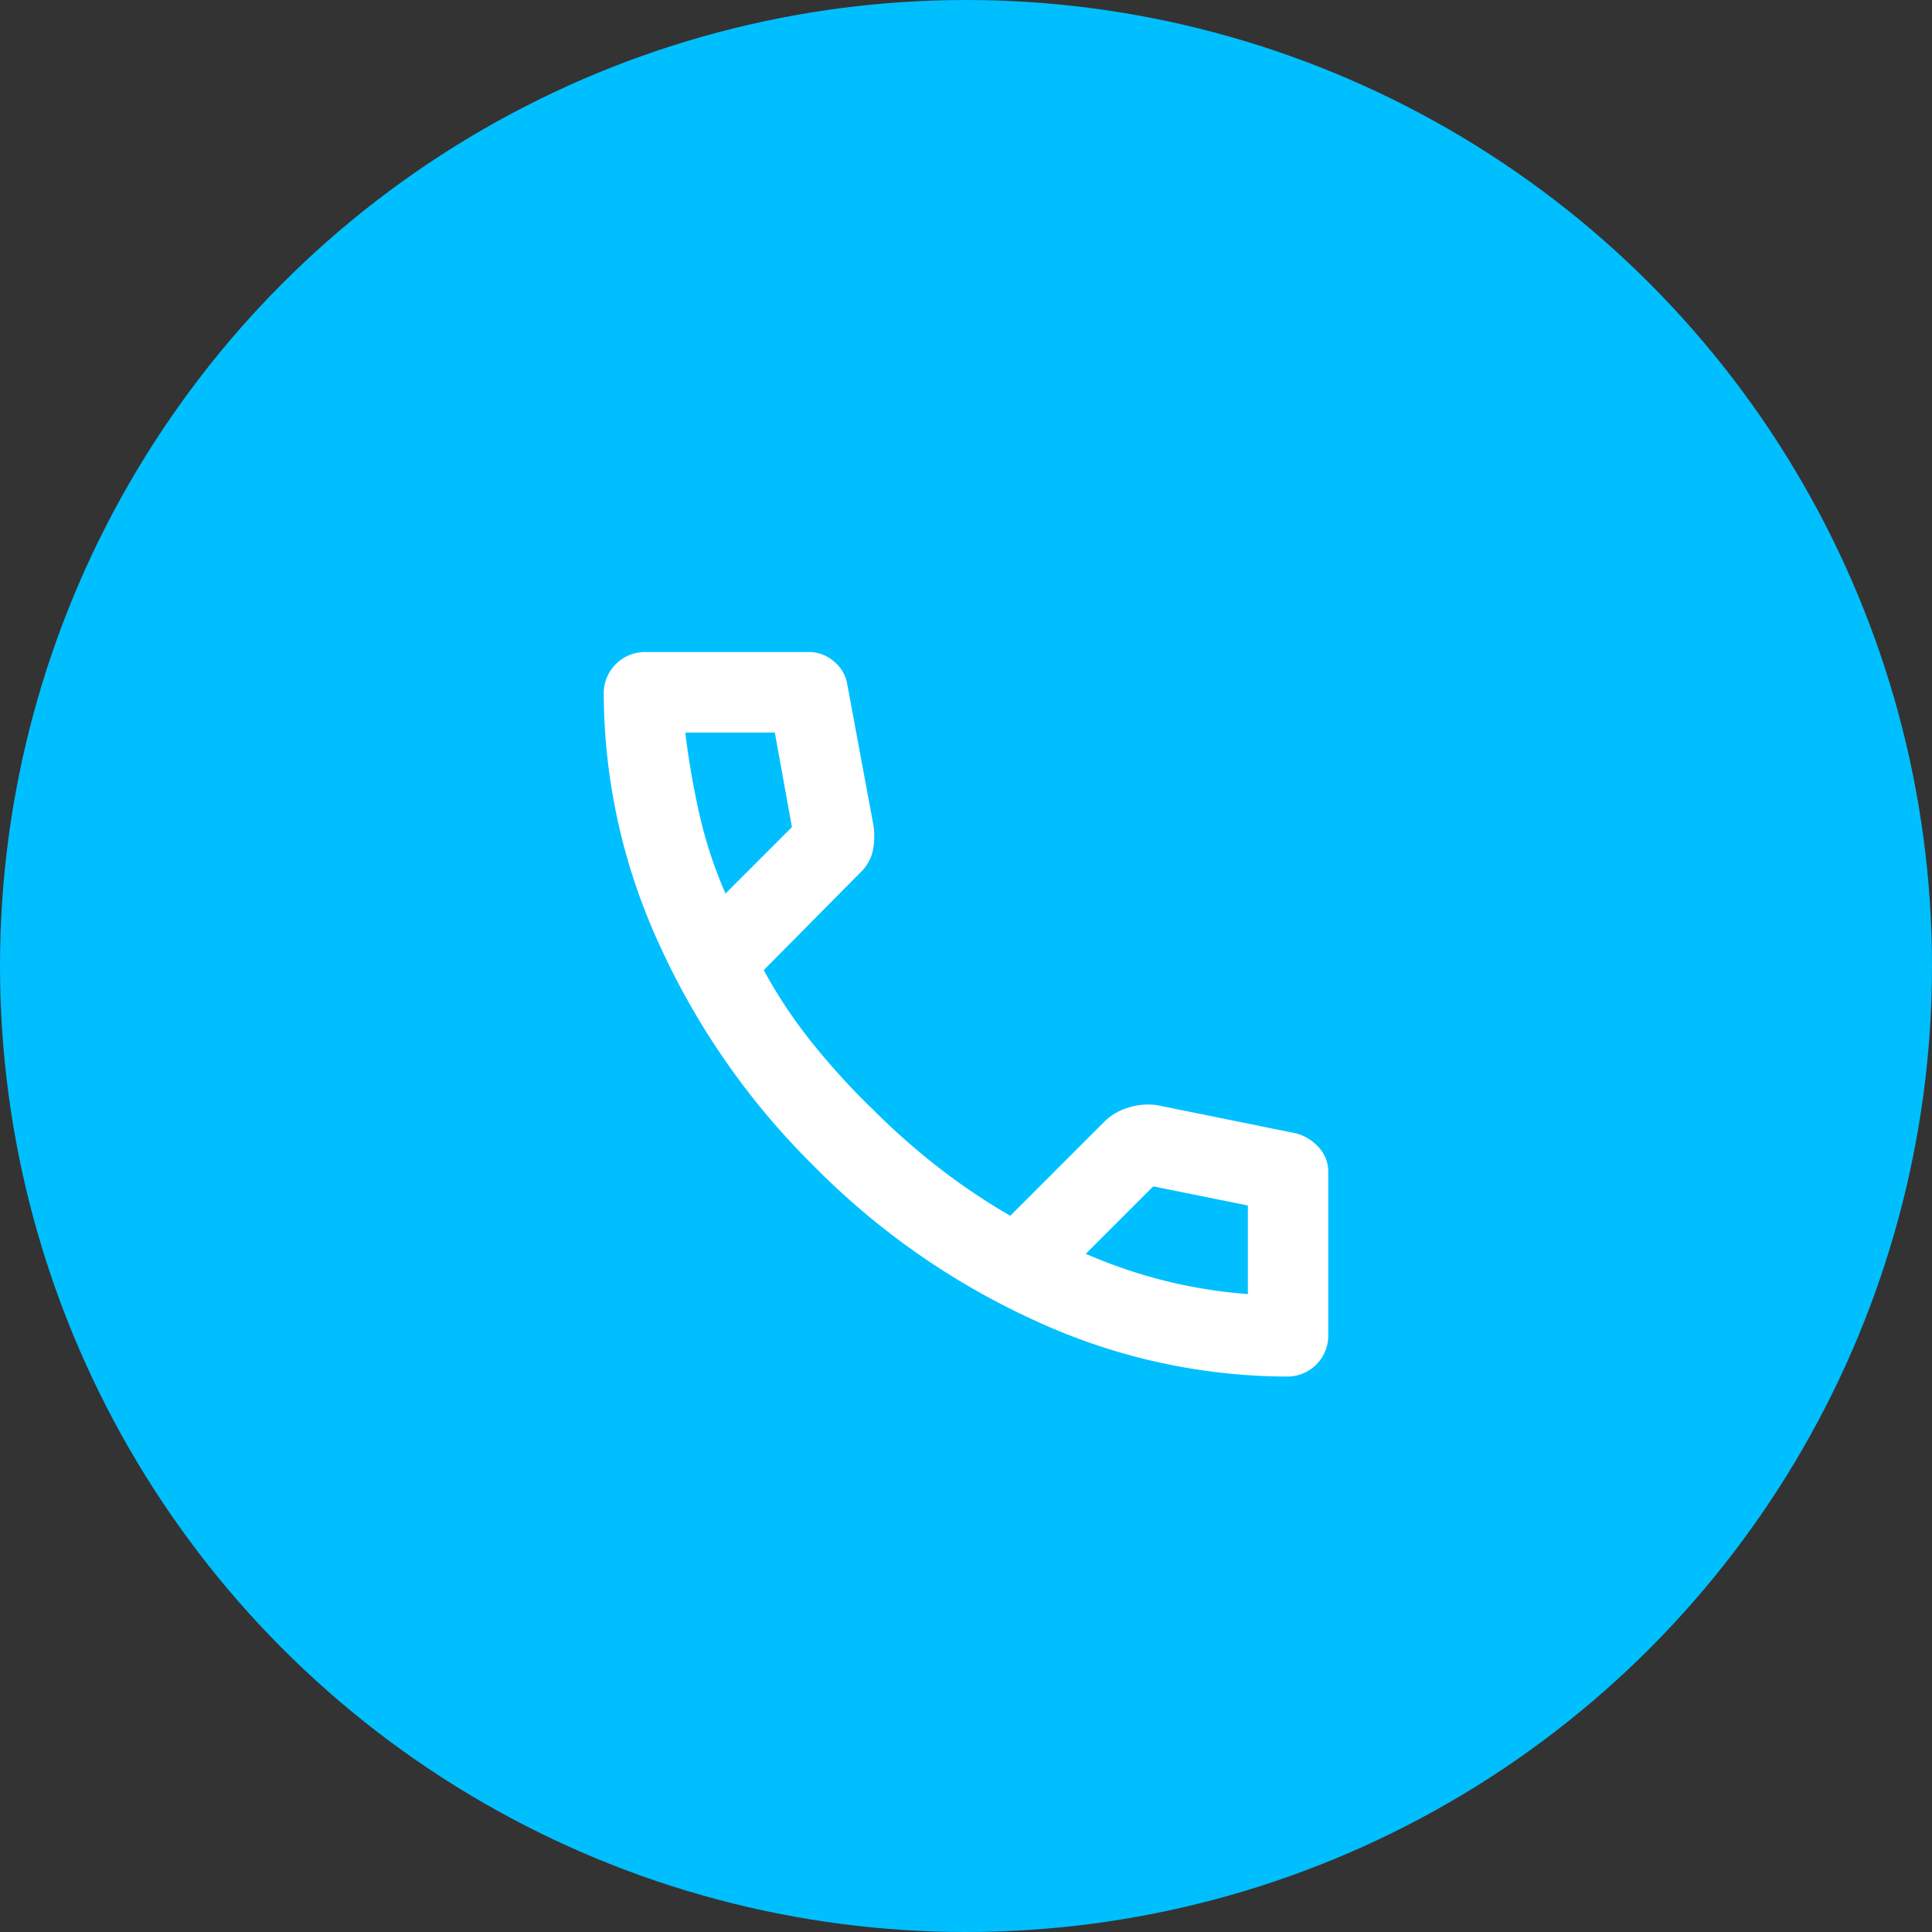
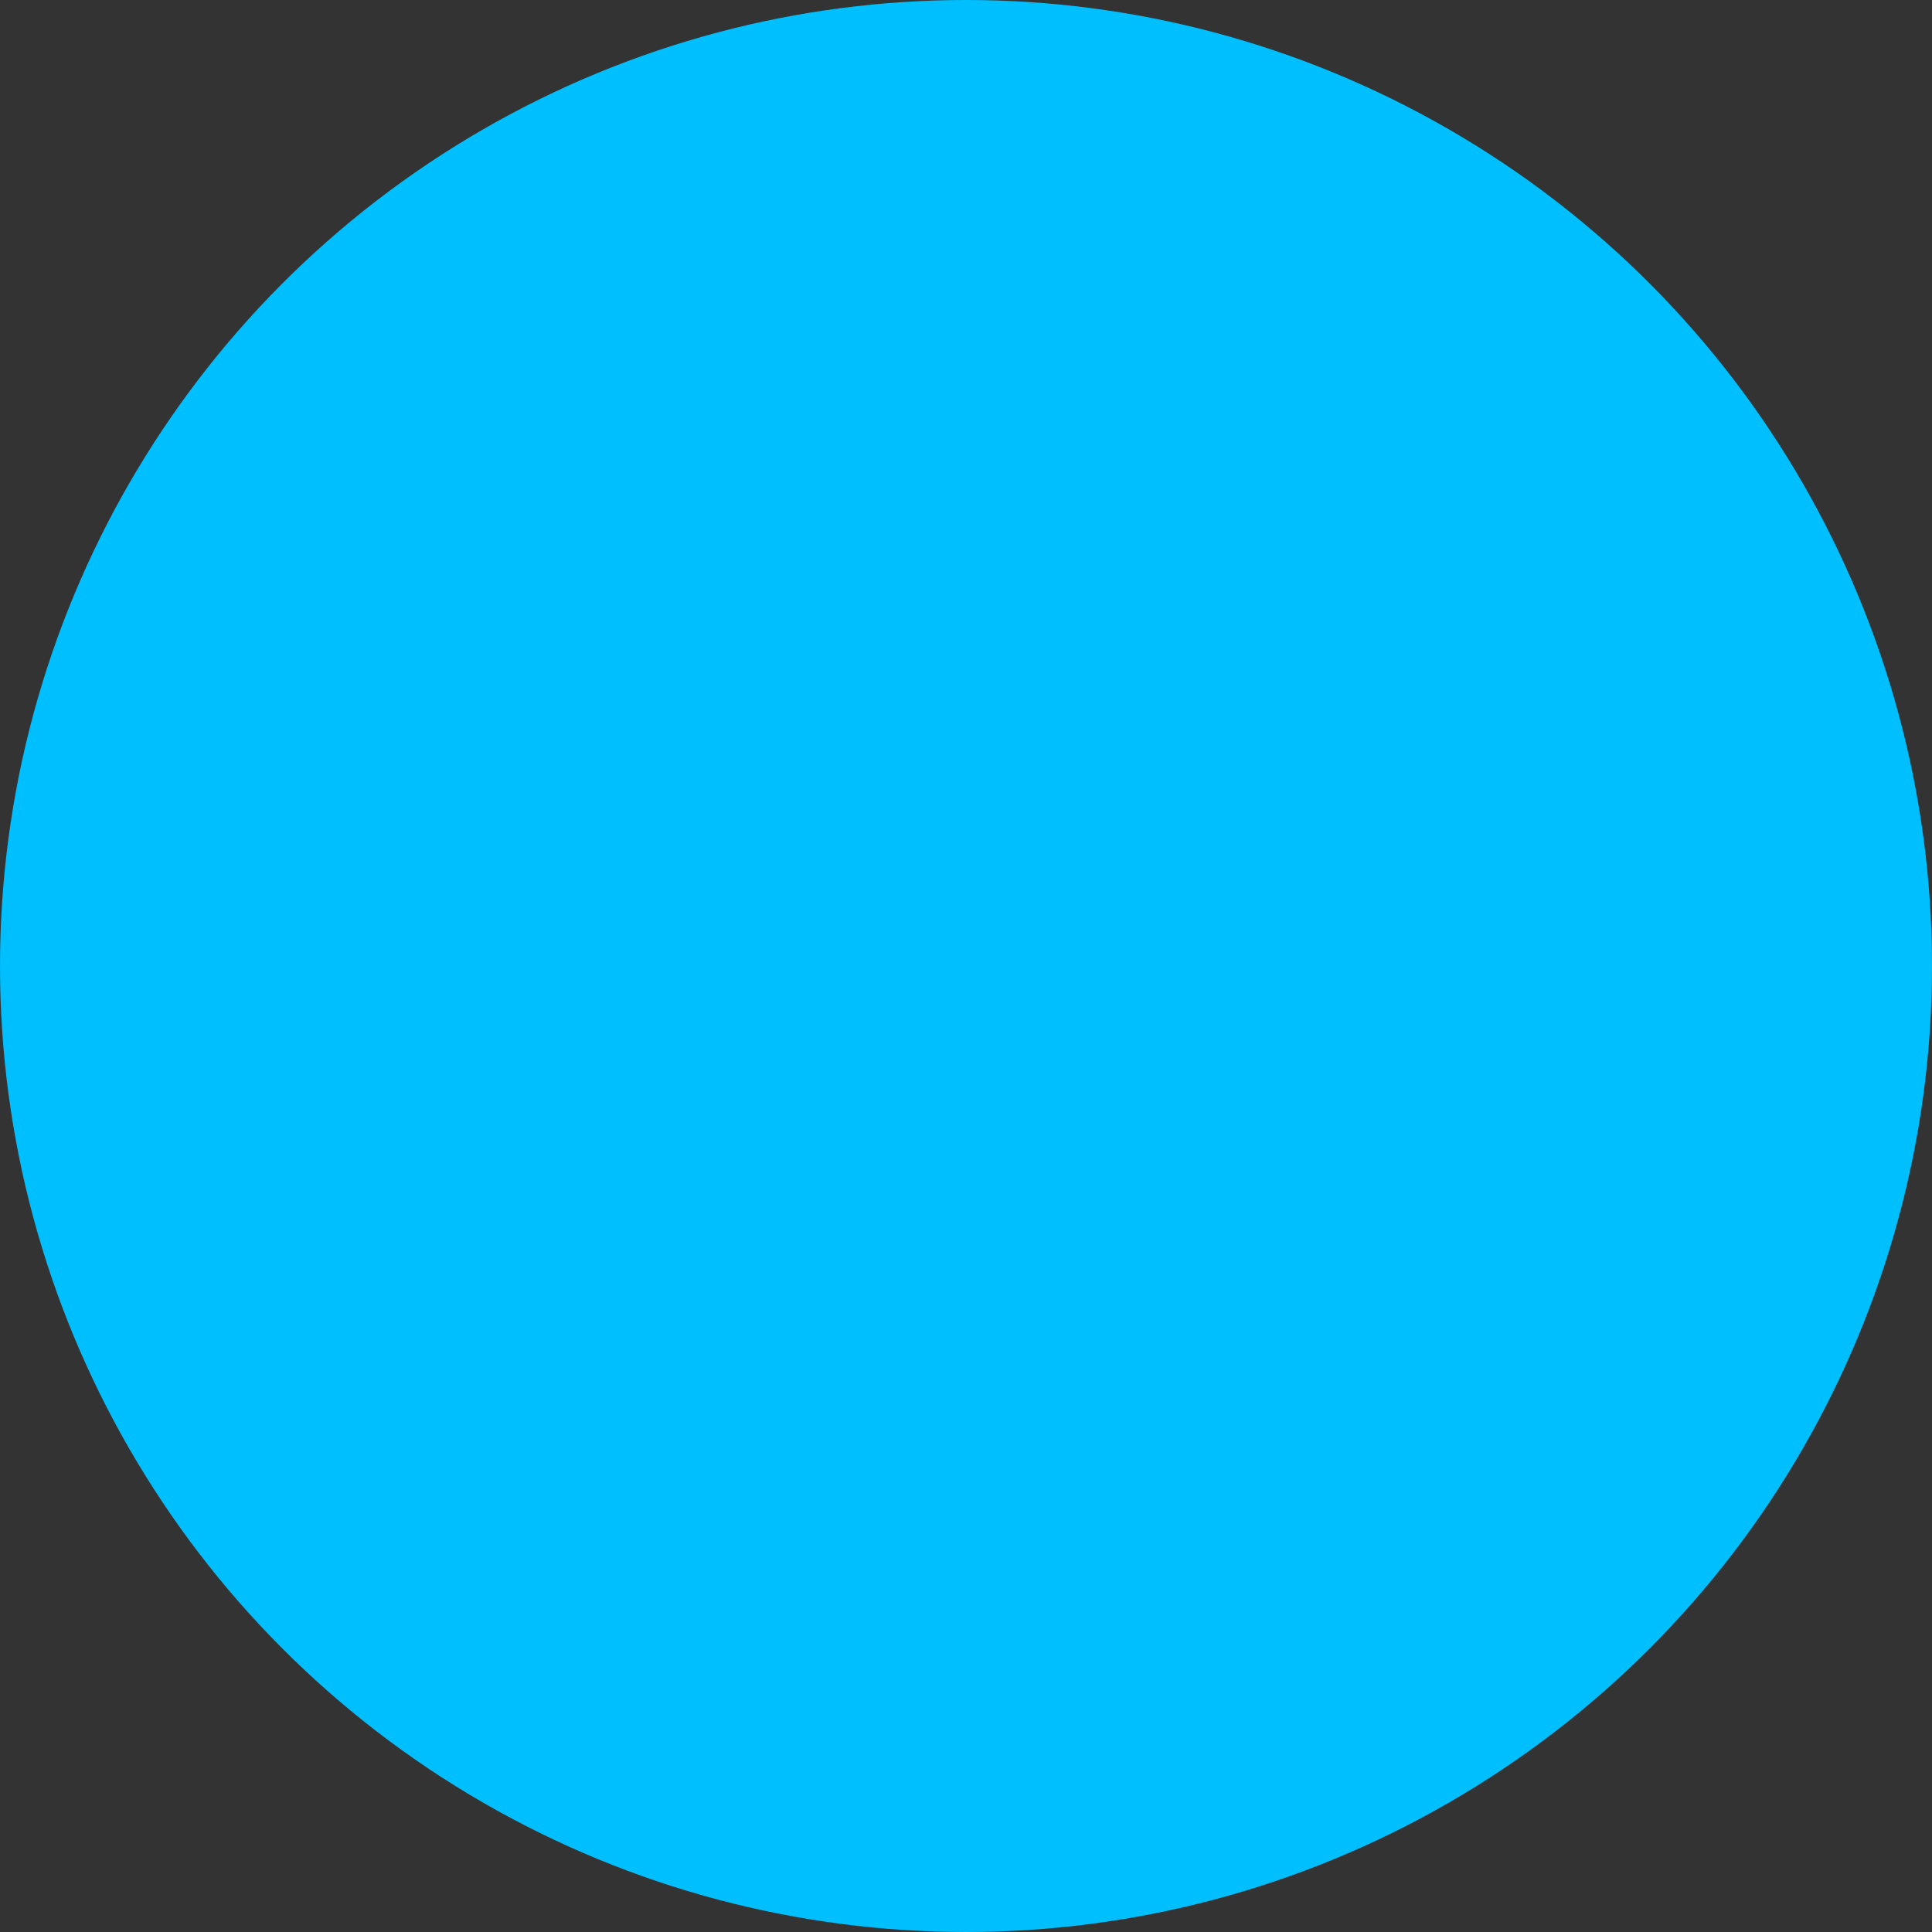
<svg xmlns="http://www.w3.org/2000/svg" width="80" height="80" viewBox="0 0 80 80">
  <rect x="0" y="0" width="80" height="80" fill="#333333" stroke="none" />
  <g id="グループ_10568" data-name="グループ 10568" transform="translate(-643 -408)">
    <circle id="楕円形_309" data-name="楕円形 309" cx="40" cy="40" r="40" transform="translate(643 408)" fill="#00bfff" />
-     <path id="call_24dp_E8EAED_FILL0_wght0_GRAD0_opsz24" d="M148.25-810a25.017,25.017,0,0,1-10.292-2.271,30.79,30.79,0,0,1-9.25-6.437,30.788,30.788,0,0,1-6.438-9.25A25.018,25.018,0,0,1,120-838.25a1.7,1.7,0,0,1,.5-1.25,1.7,1.7,0,0,1,1.25-.5h6.75a1.55,1.55,0,0,1,1.042.4,1.523,1.523,0,0,1,.542.938l1.083,5.833a2.939,2.939,0,0,1-.042,1.125,1.753,1.753,0,0,1-.458.792l-4.042,4.083a20.143,20.143,0,0,0,1.979,2.979,29.306,29.306,0,0,0,2.521,2.771,29.278,29.278,0,0,0,2.708,2.4,26.337,26.337,0,0,0,3,2.021l3.917-3.917a2.334,2.334,0,0,1,.979-.562,2.685,2.685,0,0,1,1.188-.1l5.75,1.167a1.929,1.929,0,0,1,.958.6,1.467,1.467,0,0,1,.375.979v6.75a1.7,1.7,0,0,1-.5,1.25A1.7,1.7,0,0,1,148.25-810Zm-23.208-20,2.75-2.75-.708-3.917h-3.708q.208,1.708.583,3.375A18.258,18.258,0,0,0,125.042-830Zm14.917,14.917a20.67,20.67,0,0,0,3.312,1.125,20.344,20.344,0,0,0,3.4.542v-3.667l-3.917-.792ZM125.042-830ZM139.958-815.083Z" transform="translate(548 1275)" fill="#fff" />
  </g>
</svg>